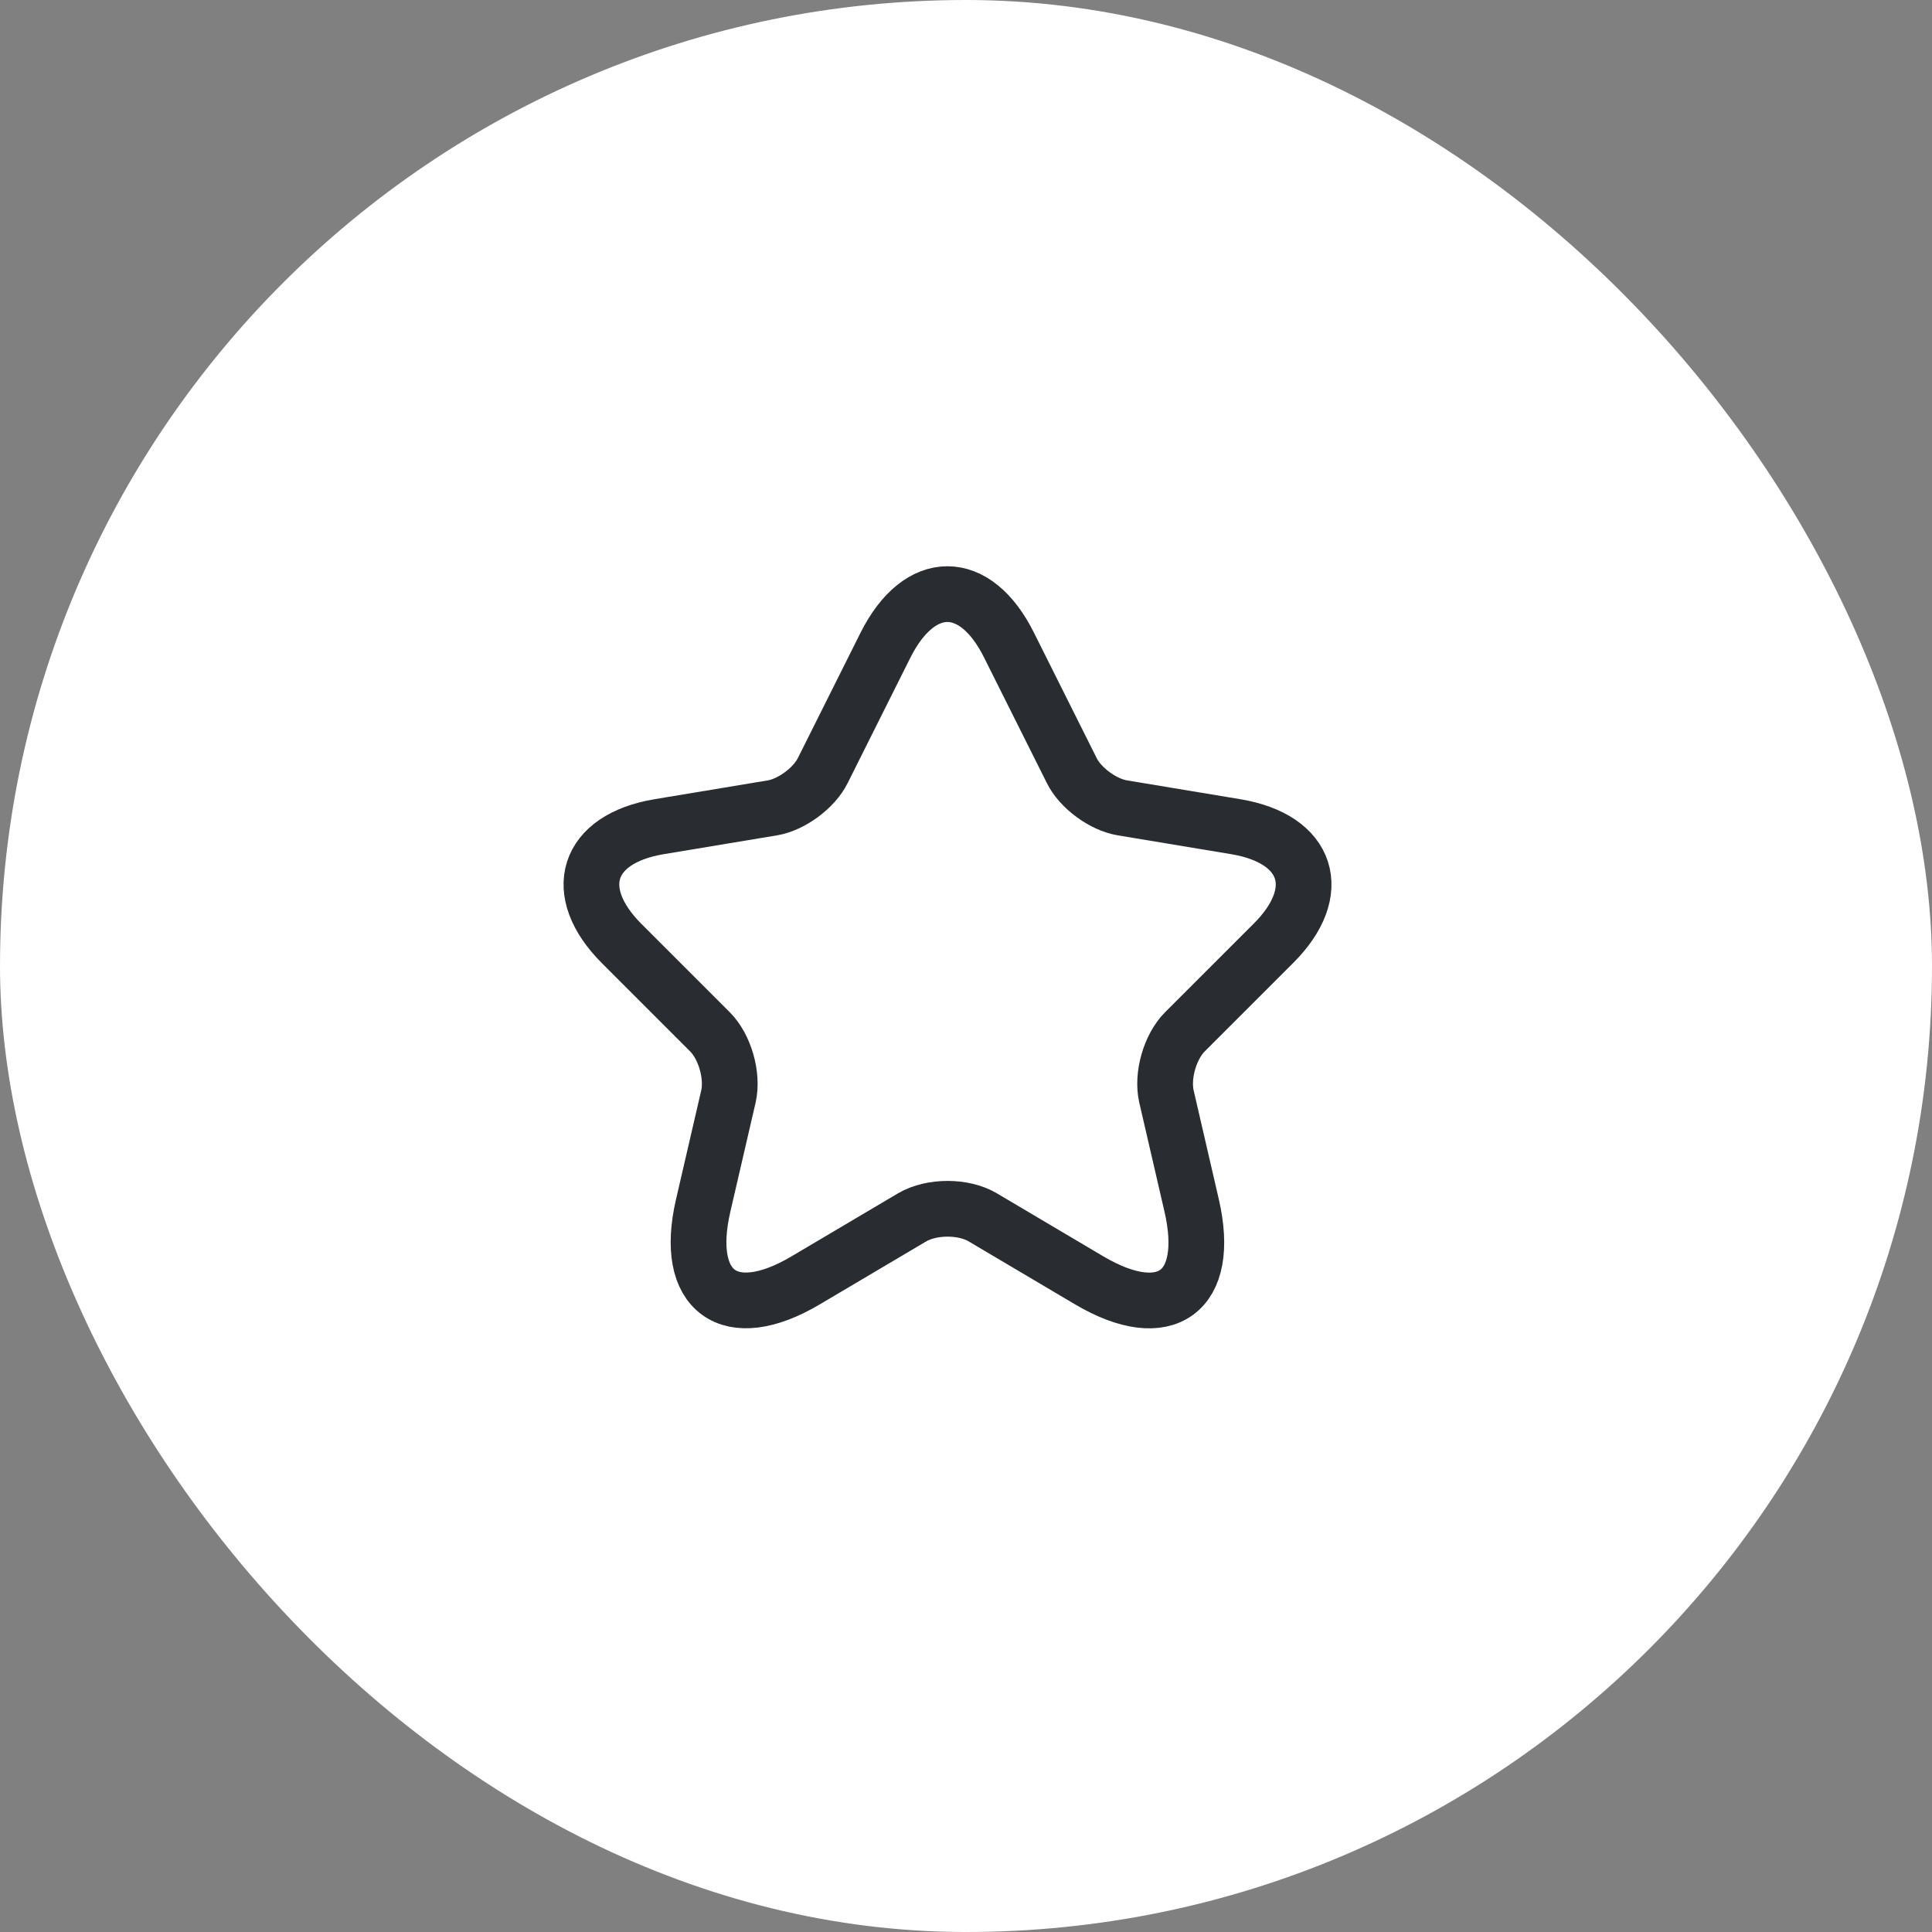
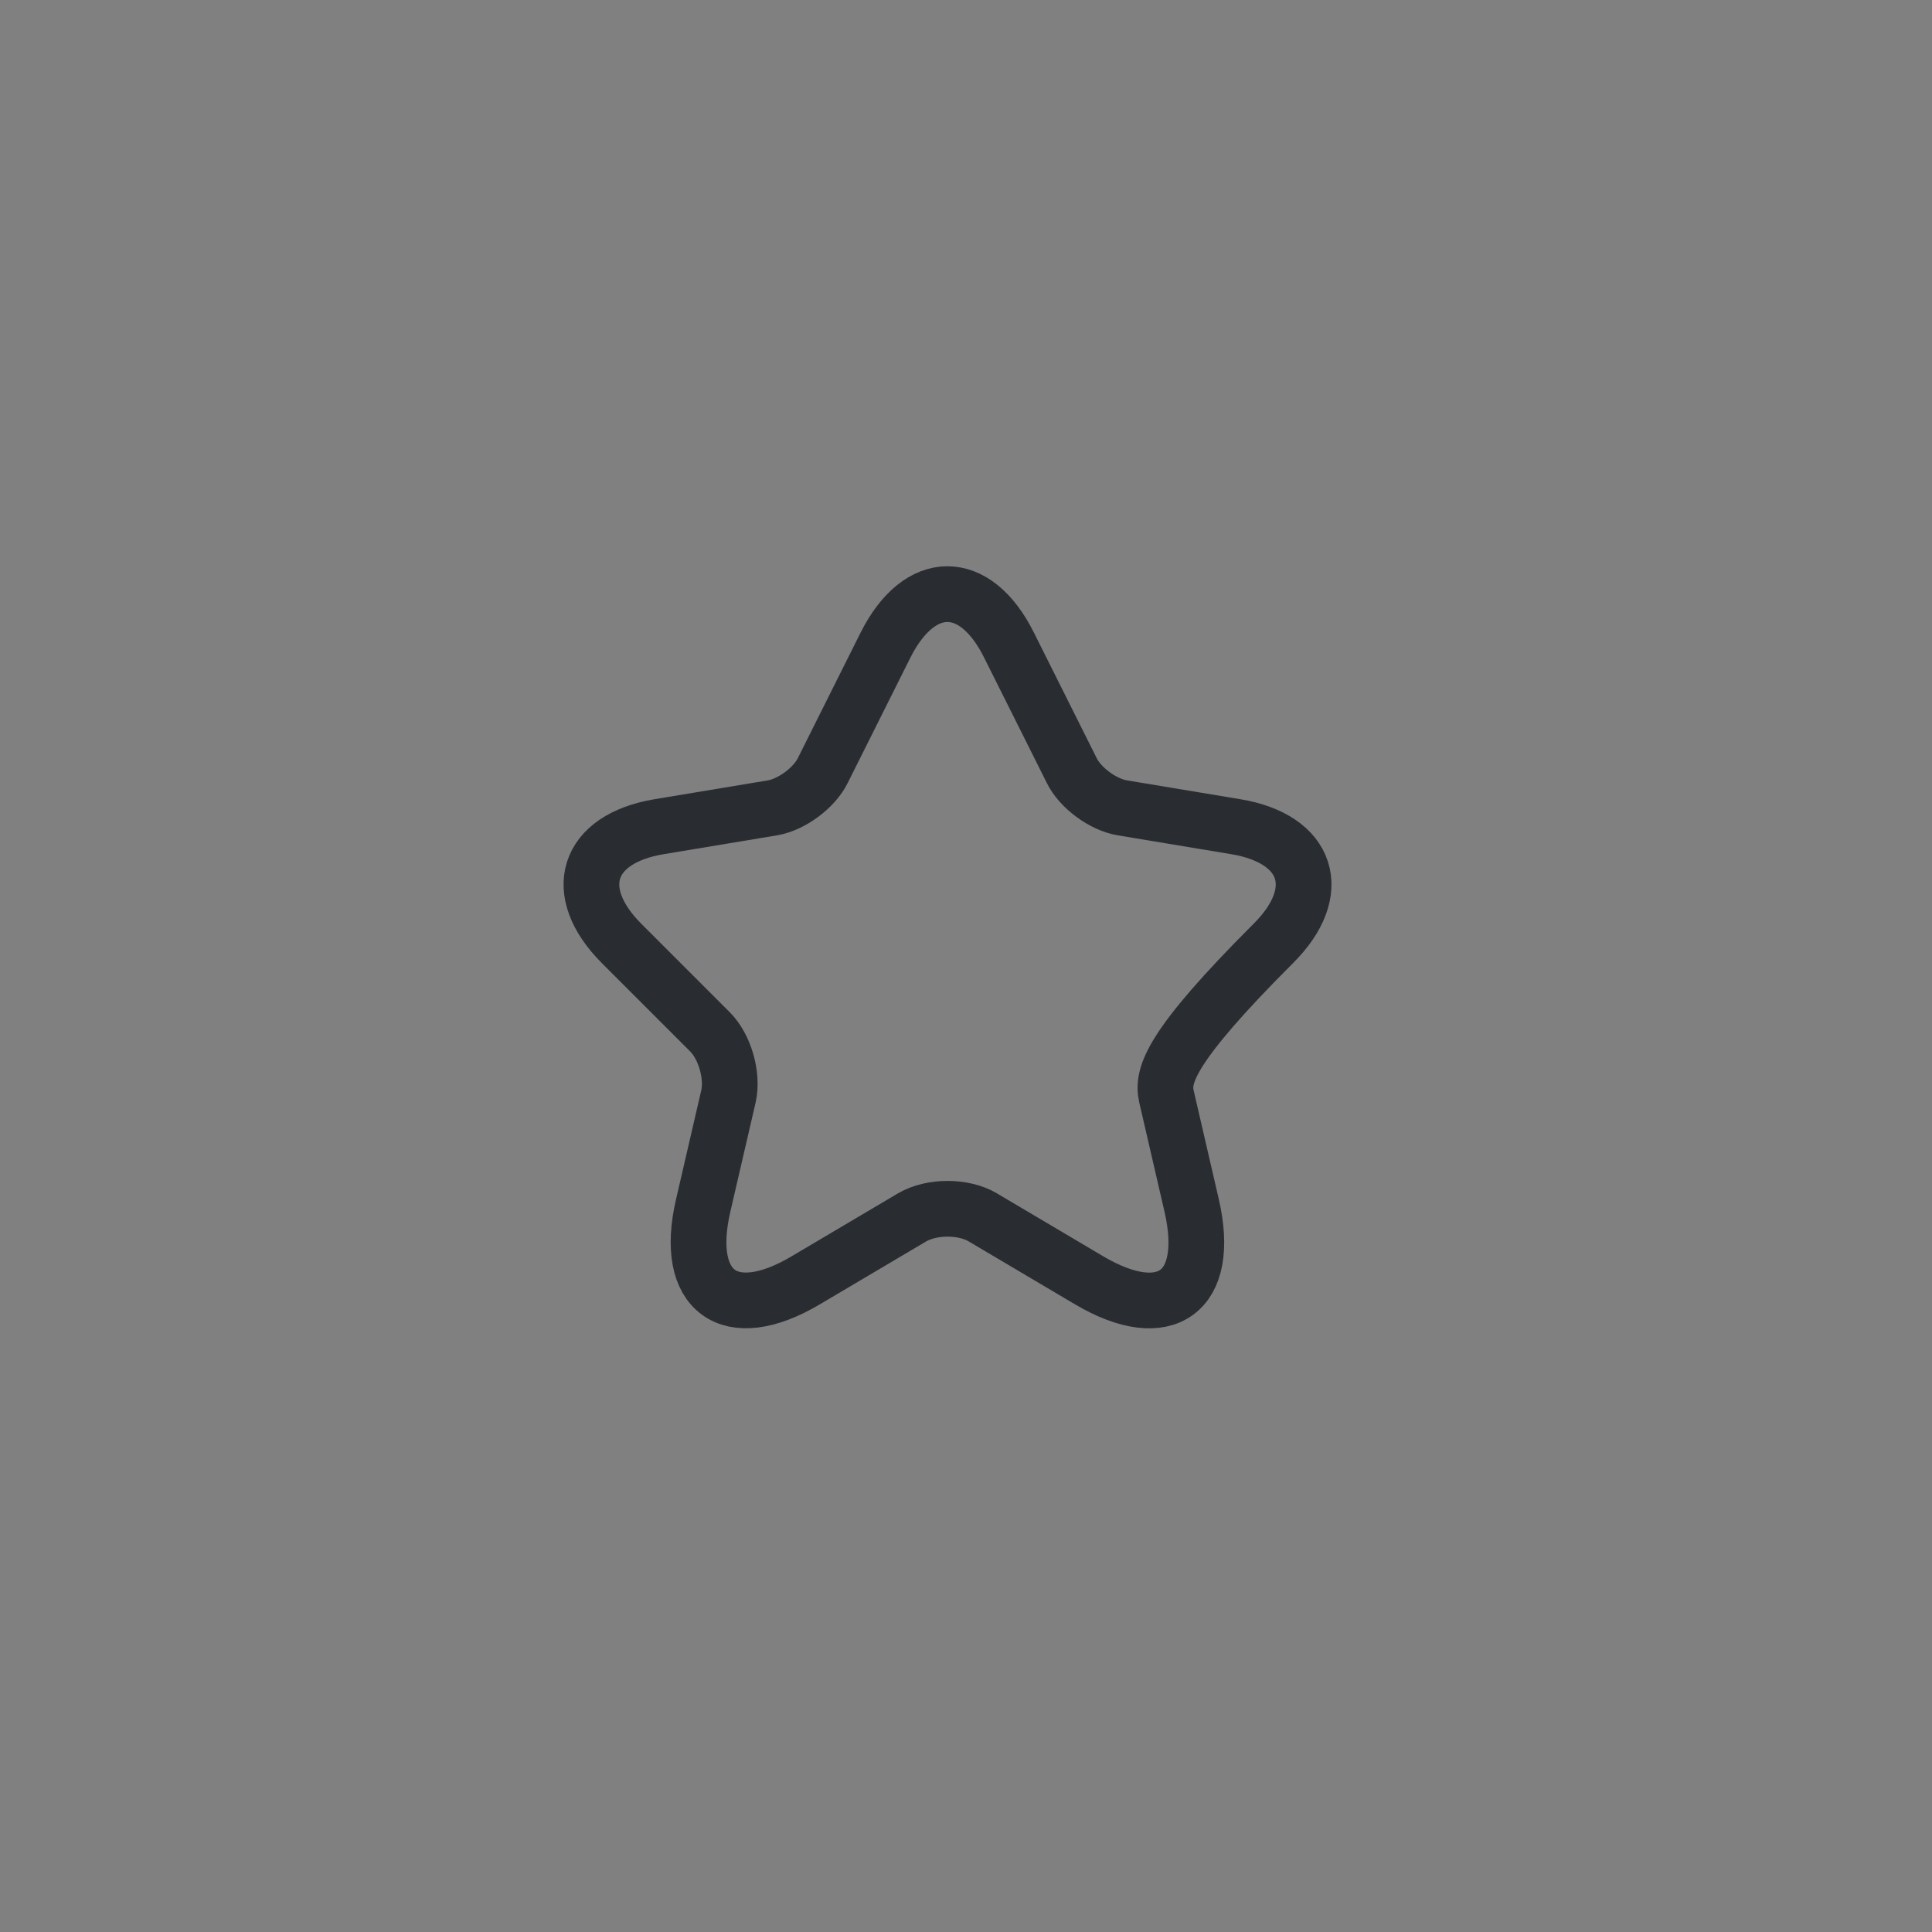
<svg xmlns="http://www.w3.org/2000/svg" width="52" height="52" viewBox="0 0 52 52" fill="none">
  <rect x="0" y="0" width="52" height="52" fill="#808080" stroke="none" />
-   <rect width="52" height="52" rx="26" fill="white" />
-   <path d="M27.158 17.364L28.845 20.737C29.075 21.207 29.688 21.657 30.206 21.743L33.263 22.251C35.218 22.577 35.678 23.995 34.269 25.395L31.892 27.771C31.49 28.174 31.269 28.95 31.394 29.506L32.074 32.448C32.611 34.777 31.375 35.678 29.314 34.46L26.449 32.764C25.931 32.458 25.079 32.458 24.552 32.764L21.686 34.46C19.635 35.678 18.389 34.767 18.926 32.448L19.607 29.506C19.731 28.95 19.511 28.174 19.108 27.771L16.732 25.395C15.332 23.995 15.783 22.577 17.738 22.251L20.795 21.743C21.303 21.657 21.916 21.207 22.146 20.737L23.833 17.364C24.753 15.533 26.248 15.533 27.158 17.364Z" stroke="#292D32" stroke-width="1.5" stroke-linecap="round" stroke-linejoin="round" />
+   <path d="M27.158 17.364L28.845 20.737C29.075 21.207 29.688 21.657 30.206 21.743L33.263 22.251C35.218 22.577 35.678 23.995 34.269 25.395C31.49 28.174 31.269 28.95 31.394 29.506L32.074 32.448C32.611 34.777 31.375 35.678 29.314 34.46L26.449 32.764C25.931 32.458 25.079 32.458 24.552 32.764L21.686 34.46C19.635 35.678 18.389 34.767 18.926 32.448L19.607 29.506C19.731 28.95 19.511 28.174 19.108 27.771L16.732 25.395C15.332 23.995 15.783 22.577 17.738 22.251L20.795 21.743C21.303 21.657 21.916 21.207 22.146 20.737L23.833 17.364C24.753 15.533 26.248 15.533 27.158 17.364Z" stroke="#292D32" stroke-width="1.5" stroke-linecap="round" stroke-linejoin="round" />
</svg>